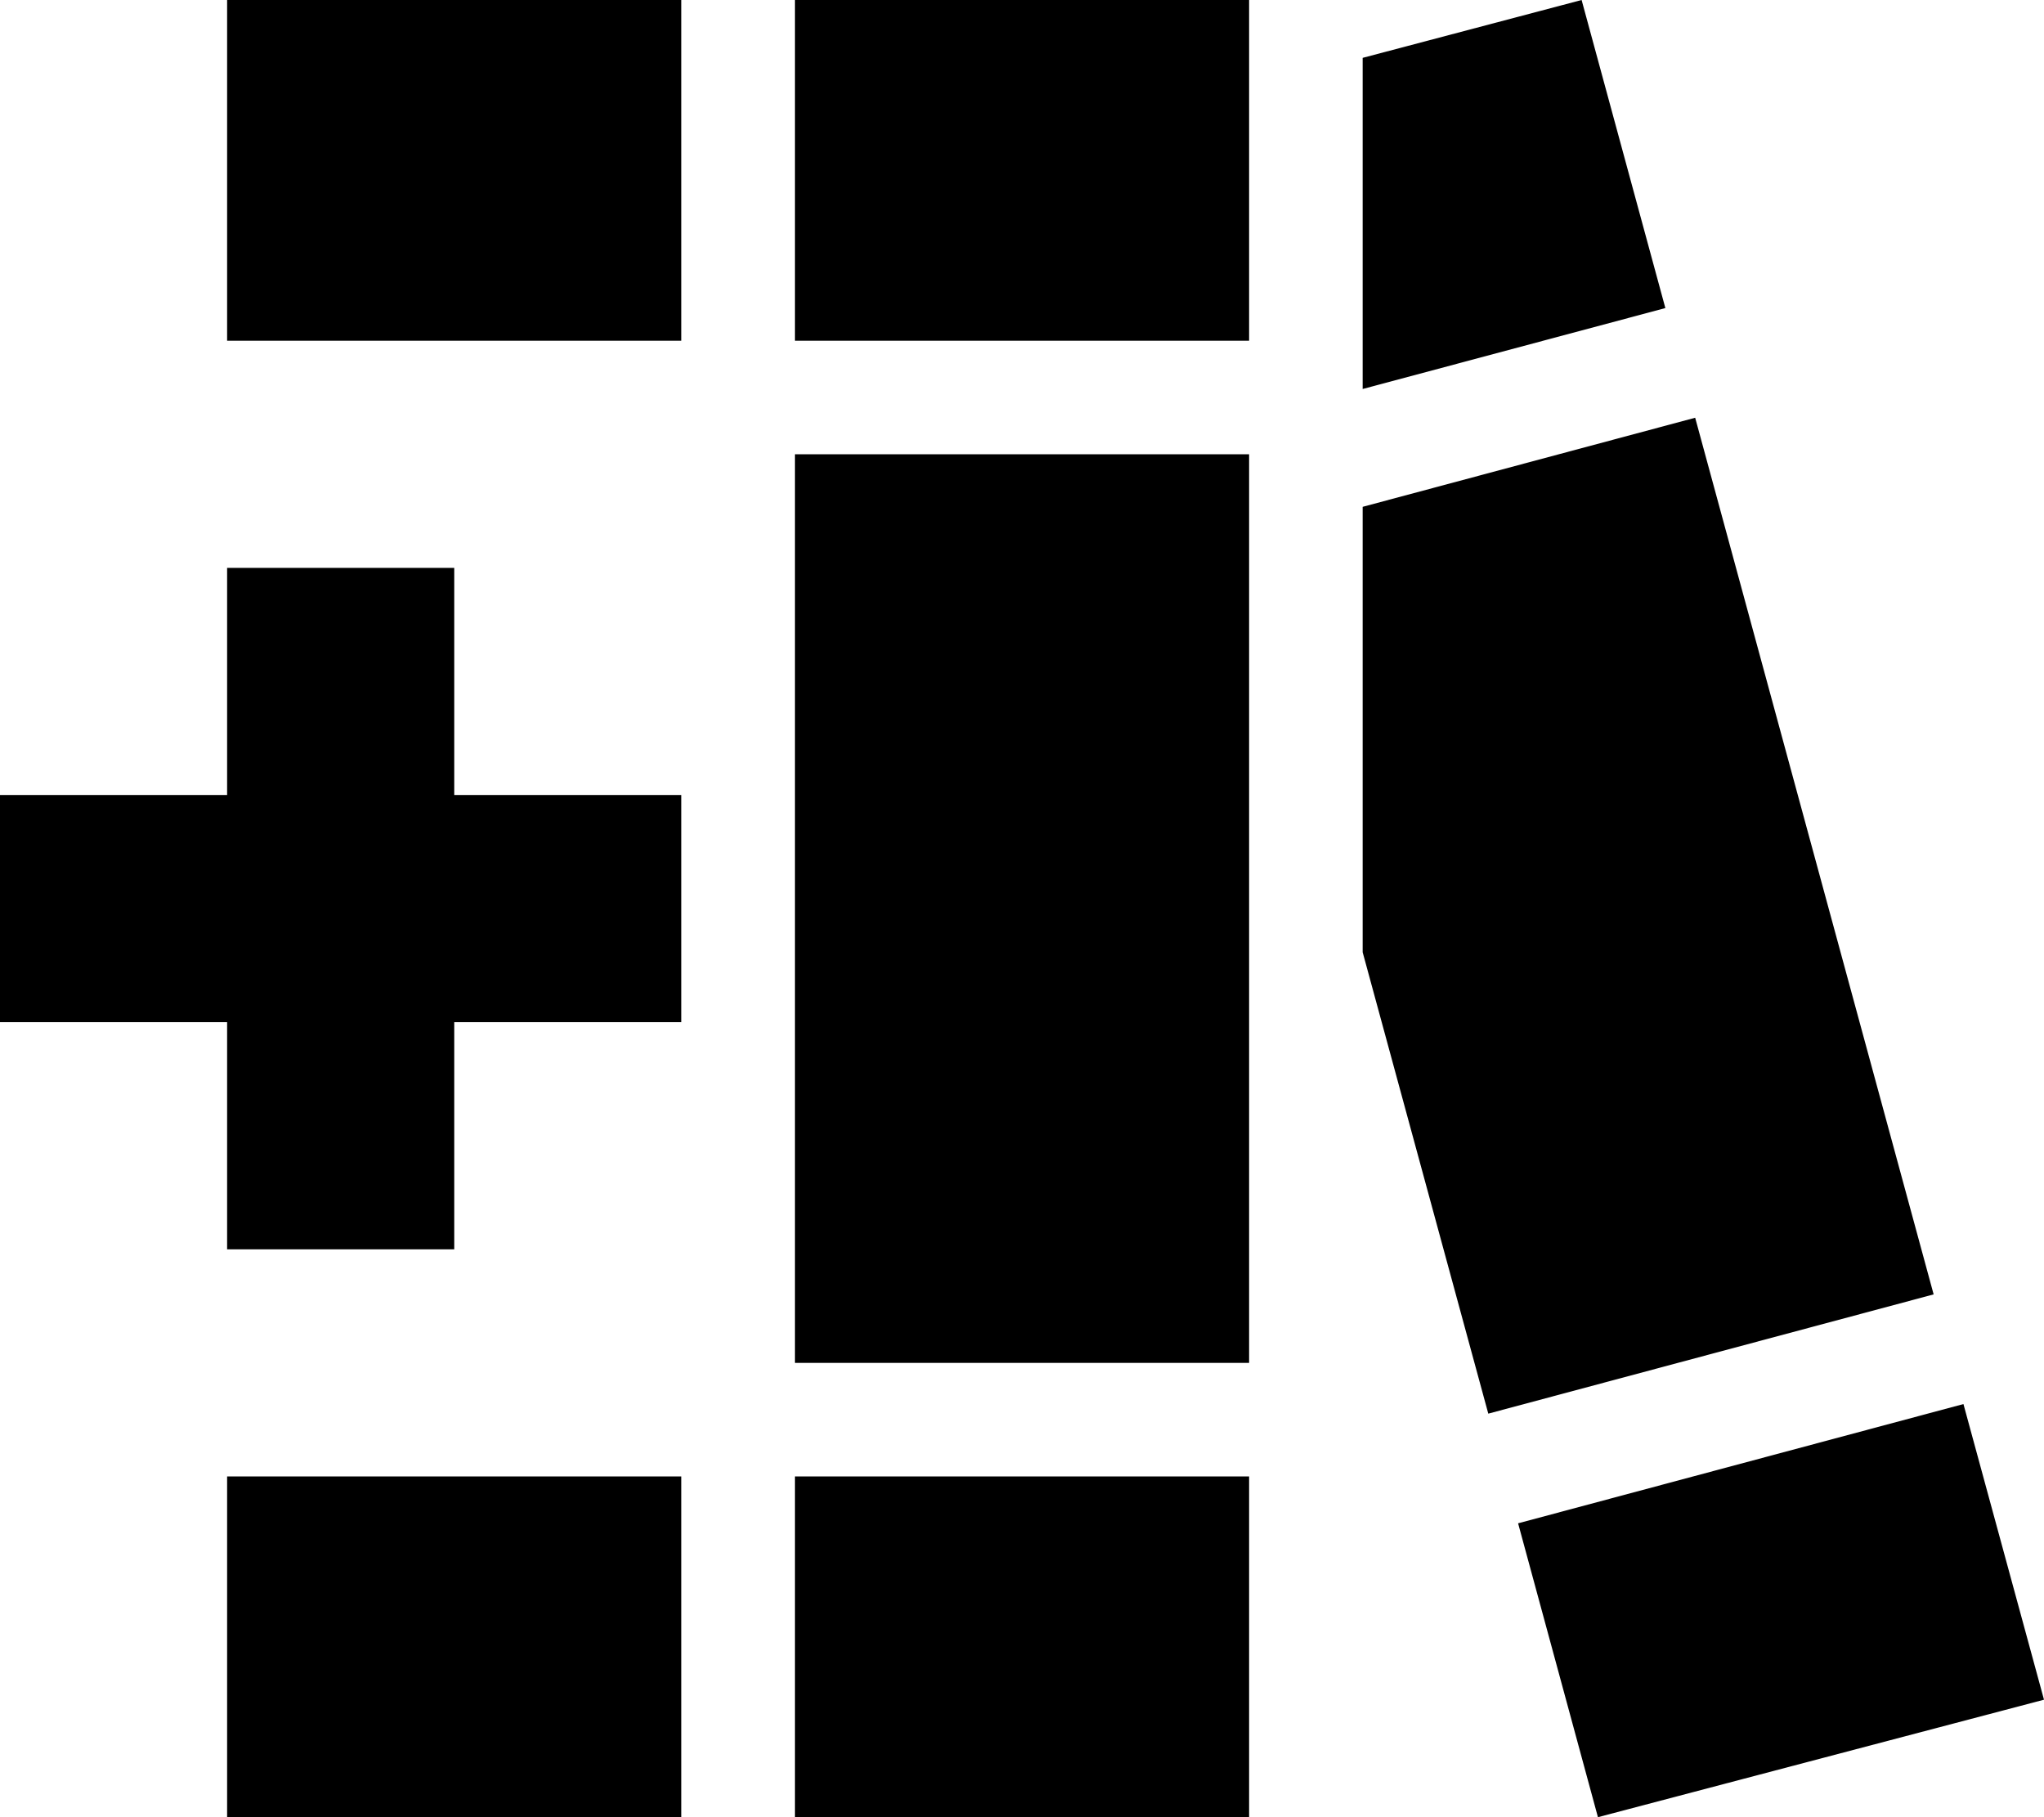
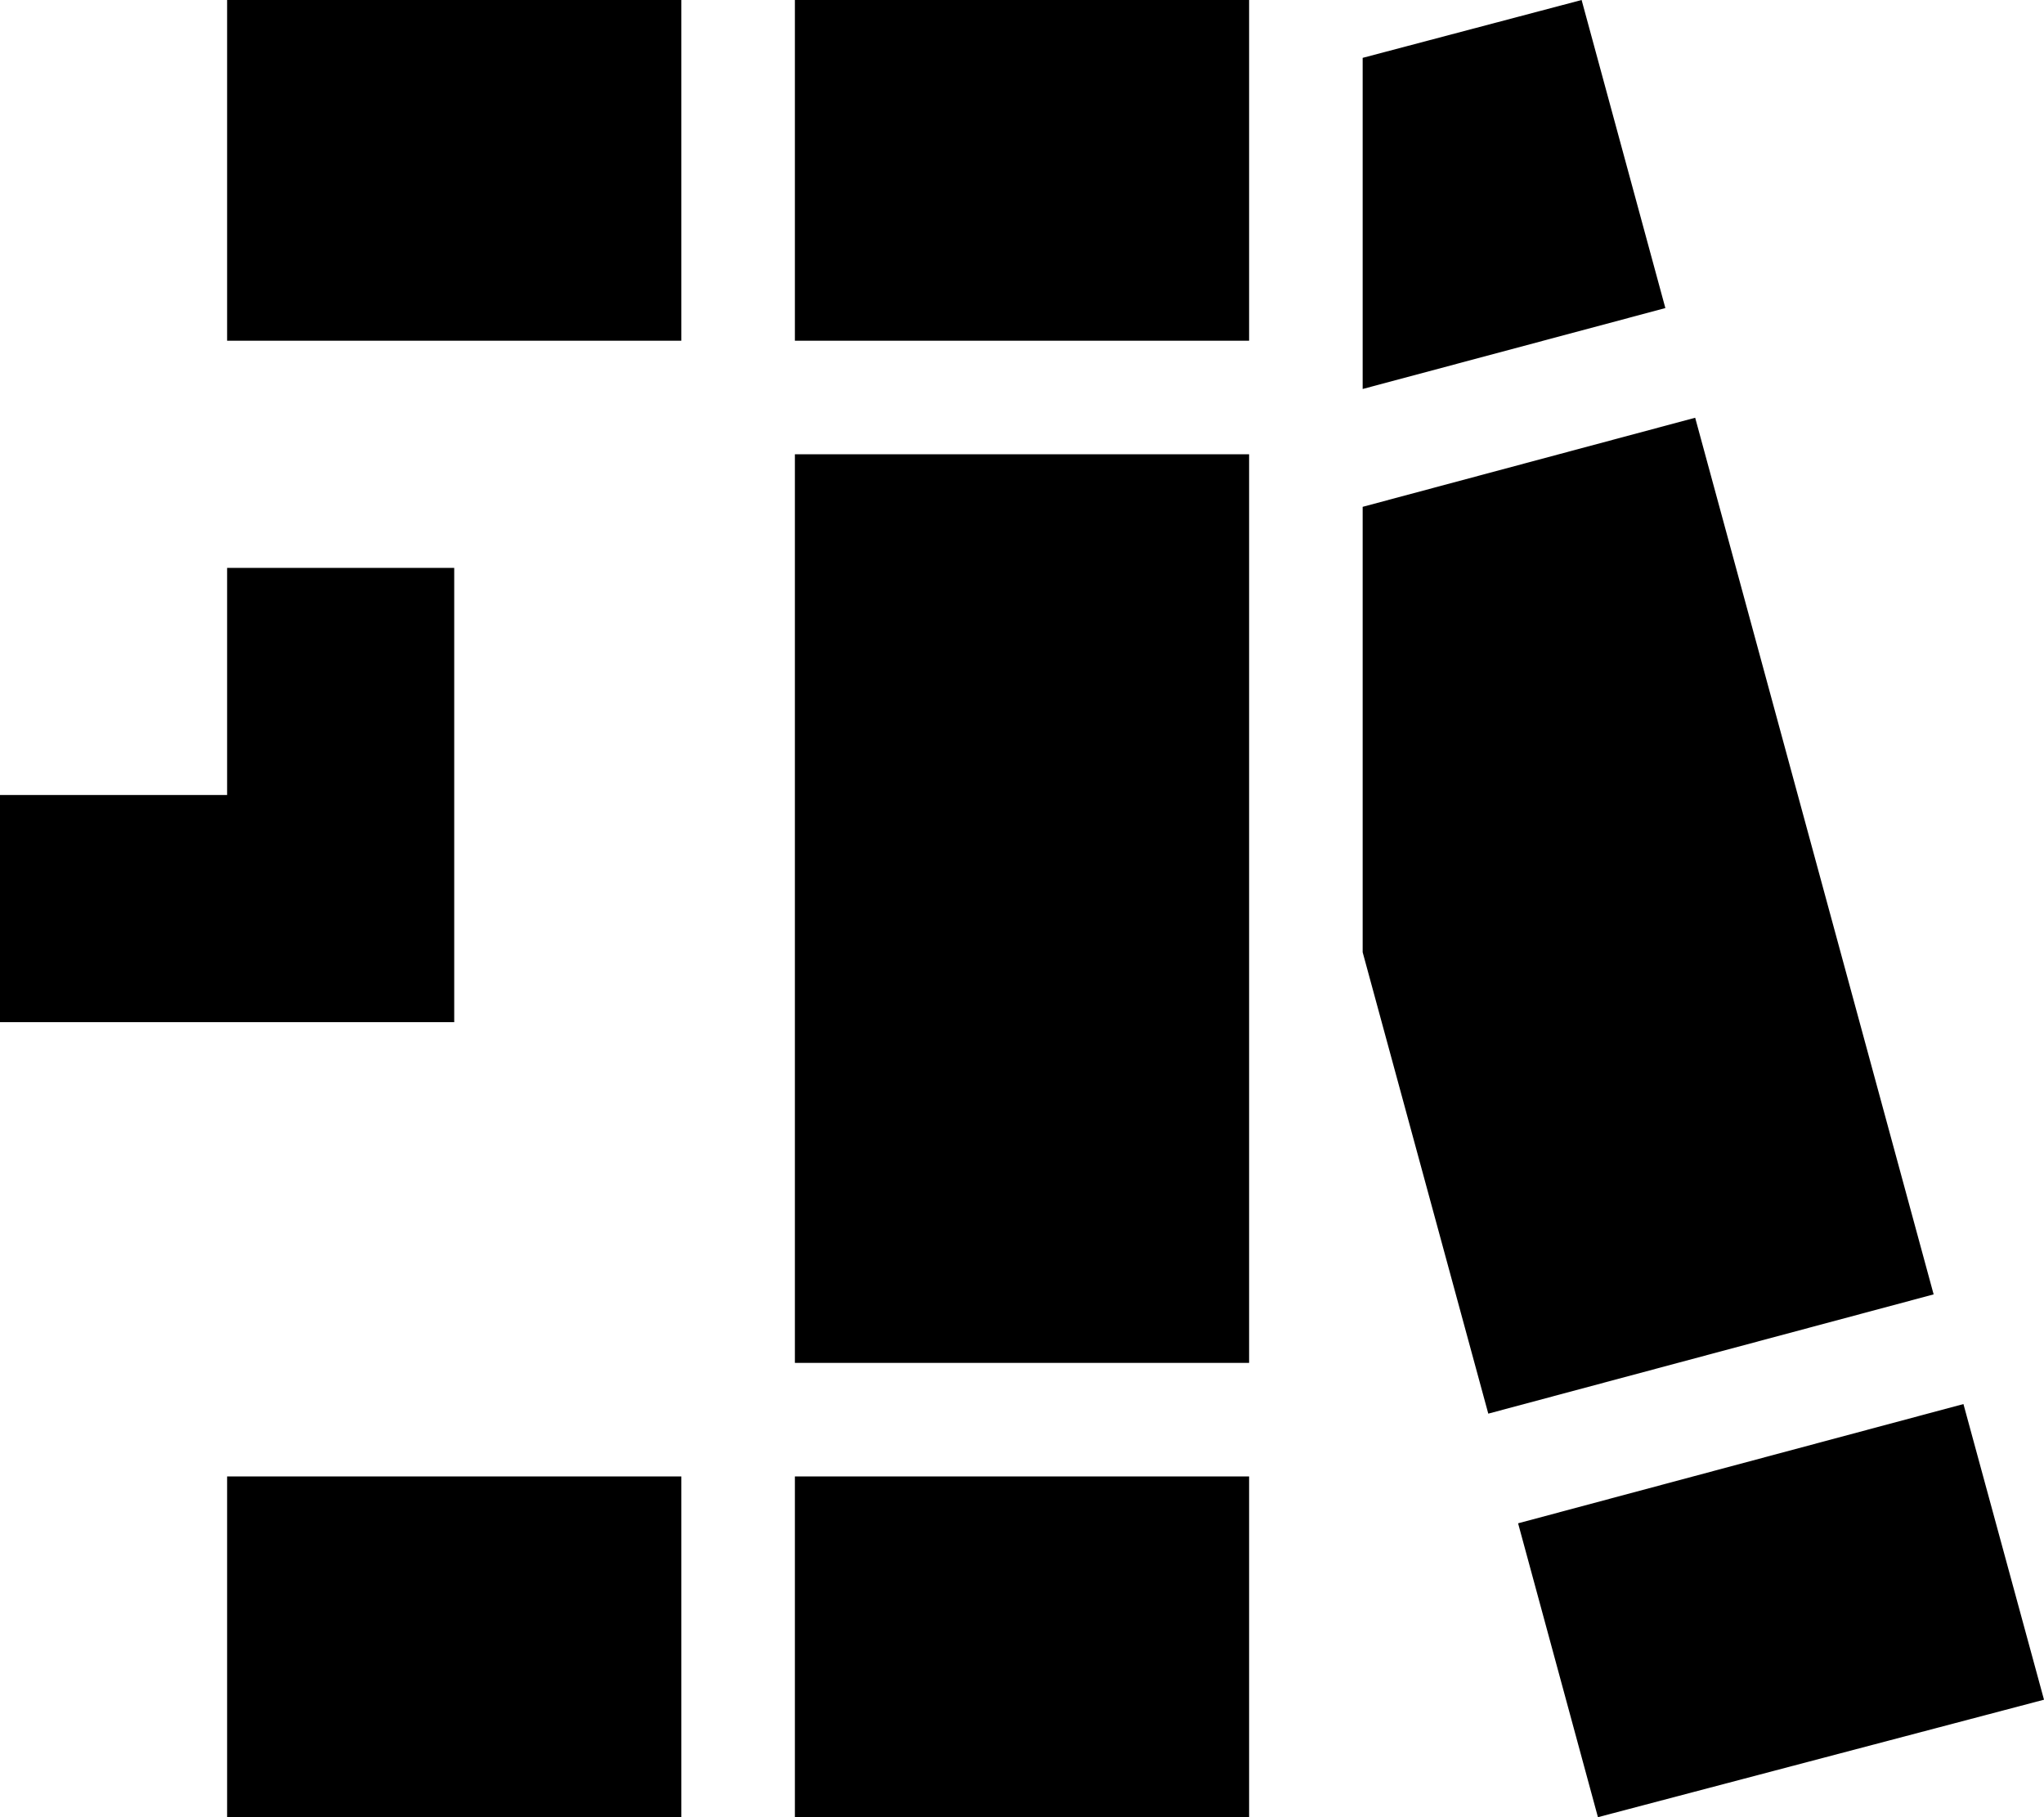
<svg xmlns="http://www.w3.org/2000/svg" viewBox="0 0 576 512">
-   <path d="M419.4 398.3L384 268.3V142.8l93.7-25.1 67.2 247L419.4 398.3zM469.3 86.8L384 109.6V16.3L445.7 0l23.6 86.8zM427.8 429.2l125.5-33.6L576 478.9 450.3 512l-22.5-82.8zM64 0H192V96H64V0zm0 416H192v96H64V416zM224 0H352V96H224V0zm0 128H352V384H224V128zm0 288H352v96H224V416zM64 160h64v64h64v64H128v64H64V288H0V224H64V160z" />
+   <path d="M419.4 398.3L384 268.3V142.8l93.7-25.1 67.2 247L419.4 398.3zM469.3 86.8L384 109.6V16.3L445.7 0l23.6 86.8zM427.8 429.2l125.5-33.6L576 478.9 450.3 512l-22.5-82.8zM64 0H192V96H64V0zm0 416H192v96H64V416zM224 0H352V96H224V0zm0 128H352V384H224V128zm0 288H352v96H224V416zM64 160h64v64h64H128v64H64V288H0V224H64V160z" />
</svg>